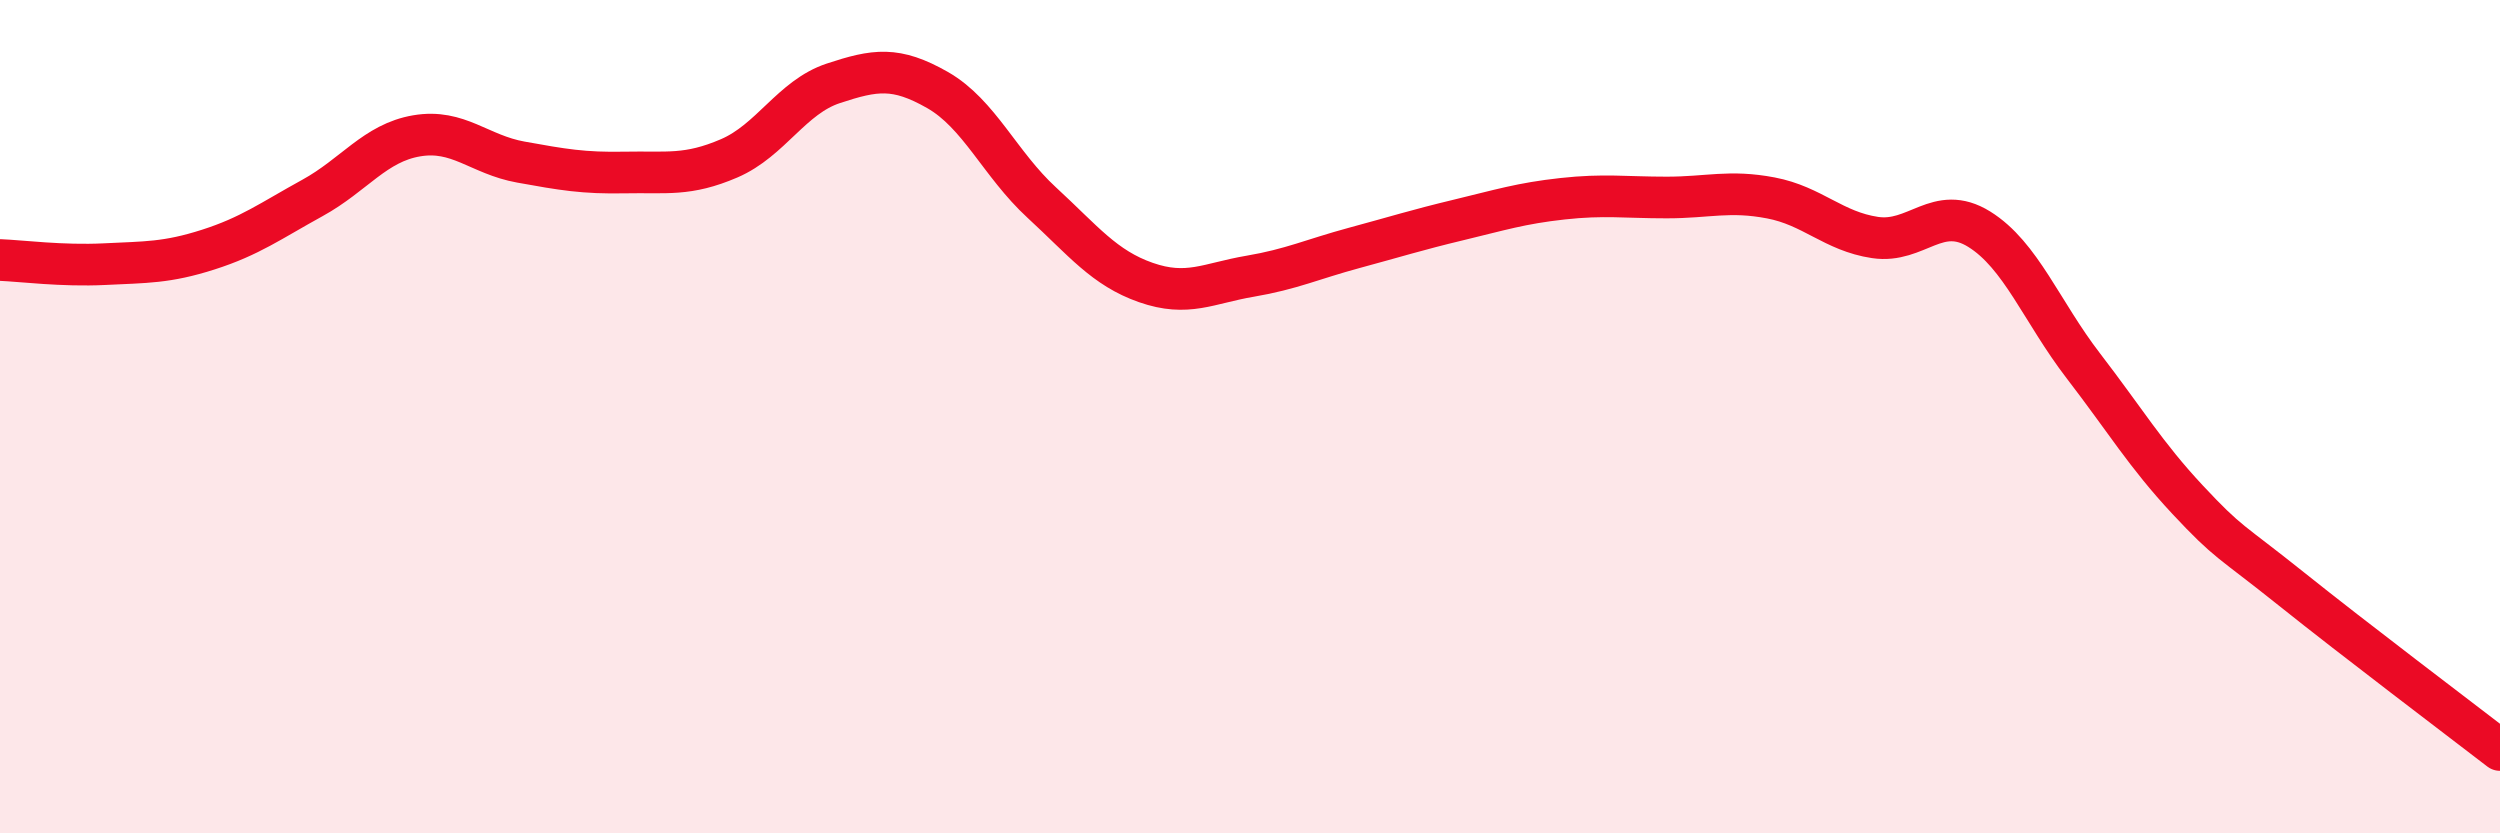
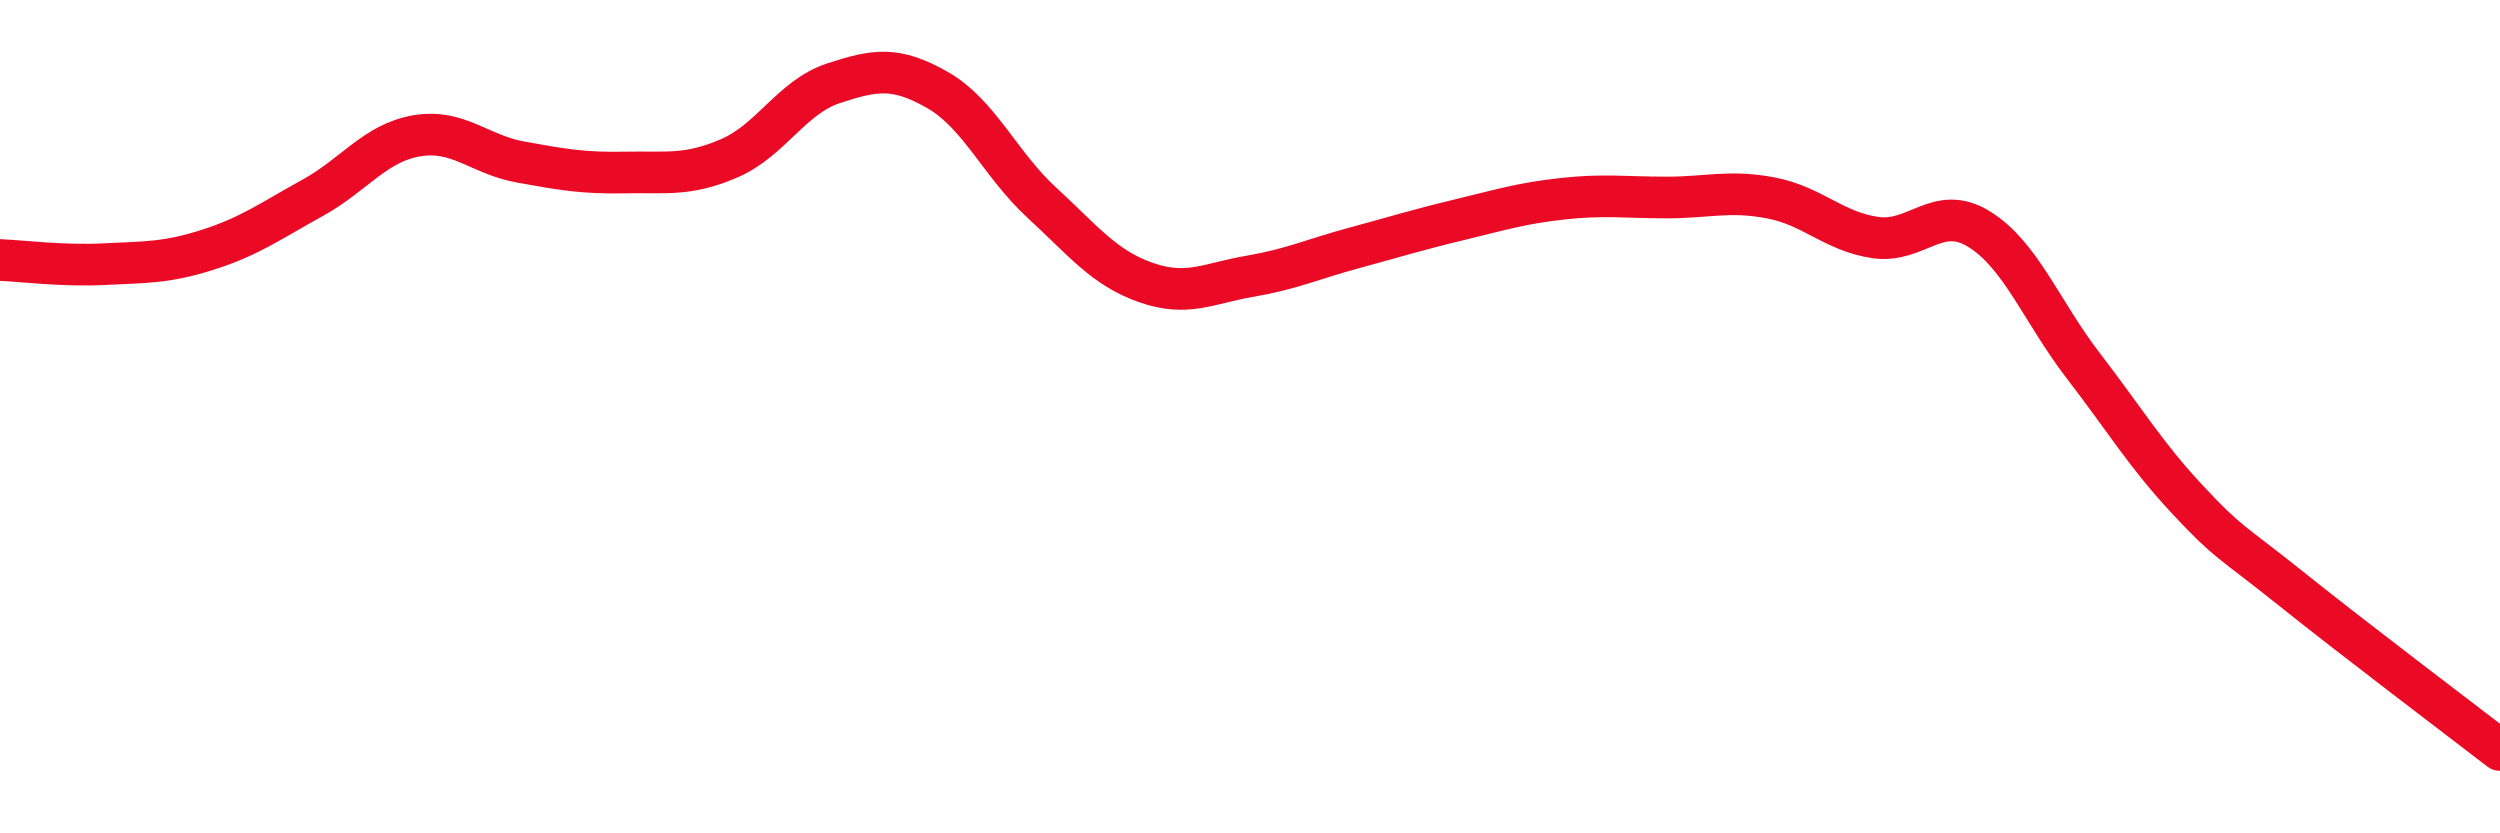
<svg xmlns="http://www.w3.org/2000/svg" width="60" height="20" viewBox="0 0 60 20">
-   <path d="M 0,6.24 C 0.5,6.26 1.5,6.39 2.5,6.34 C 3.5,6.29 4,6.31 5,5.99 C 6,5.67 6.5,5.3 7.5,4.75 C 8.5,4.2 9,3.43 10,3.26 C 11,3.09 11.5,3.71 12.5,3.89 C 13.5,4.07 14,4.16 15,4.14 C 16,4.12 16.5,4.23 17.5,3.8 C 18.5,3.37 19,2.33 20,2 C 21,1.67 21.5,1.59 22.5,2.16 C 23.5,2.73 24,3.94 25,4.86 C 26,5.78 26.5,6.43 27.5,6.78 C 28.5,7.13 29,6.8 30,6.63 C 31,6.46 31.5,6.22 32.5,5.95 C 33.5,5.68 34,5.52 35,5.28 C 36,5.04 36.5,4.88 37.5,4.77 C 38.5,4.66 39,4.74 40,4.74 C 41,4.74 41.5,4.56 42.5,4.75 C 43.5,4.94 44,5.55 45,5.7 C 46,5.85 46.5,4.88 47.5,5.5 C 48.5,6.12 49,7.48 50,8.78 C 51,10.08 51.5,10.92 52.5,11.99 C 53.5,13.06 53.5,12.94 55,14.14 C 56.5,15.34 59,17.23 60,18L60 20L0 20Z" fill="#EB0A25" opacity="0.1" stroke-linecap="round" stroke-linejoin="round" />
  <path d="M 0,6.24 C 0.5,6.26 1.5,6.39 2.5,6.34 C 3.5,6.29 4,6.31 5,5.99 C 6,5.67 6.5,5.3 7.5,4.75 C 8.5,4.2 9,3.43 10,3.26 C 11,3.09 11.5,3.71 12.5,3.89 C 13.5,4.07 14,4.16 15,4.14 C 16,4.12 16.5,4.23 17.5,3.8 C 18.5,3.37 19,2.33 20,2 C 21,1.67 21.5,1.59 22.5,2.16 C 23.5,2.73 24,3.94 25,4.86 C 26,5.78 26.5,6.43 27.5,6.78 C 28.5,7.13 29,6.8 30,6.63 C 31,6.46 31.5,6.22 32.5,5.95 C 33.5,5.68 34,5.52 35,5.28 C 36,5.04 36.5,4.88 37.5,4.77 C 38.5,4.66 39,4.74 40,4.74 C 41,4.74 41.5,4.56 42.5,4.75 C 43.5,4.94 44,5.55 45,5.7 C 46,5.85 46.5,4.88 47.5,5.5 C 48.5,6.12 49,7.48 50,8.78 C 51,10.08 51.5,10.92 52.5,11.99 C 53.5,13.06 53.5,12.94 55,14.14 C 56.5,15.34 59,17.23 60,18" stroke="#EB0A25" stroke-width="1" fill="none" stroke-linecap="round" stroke-linejoin="round" />
</svg>